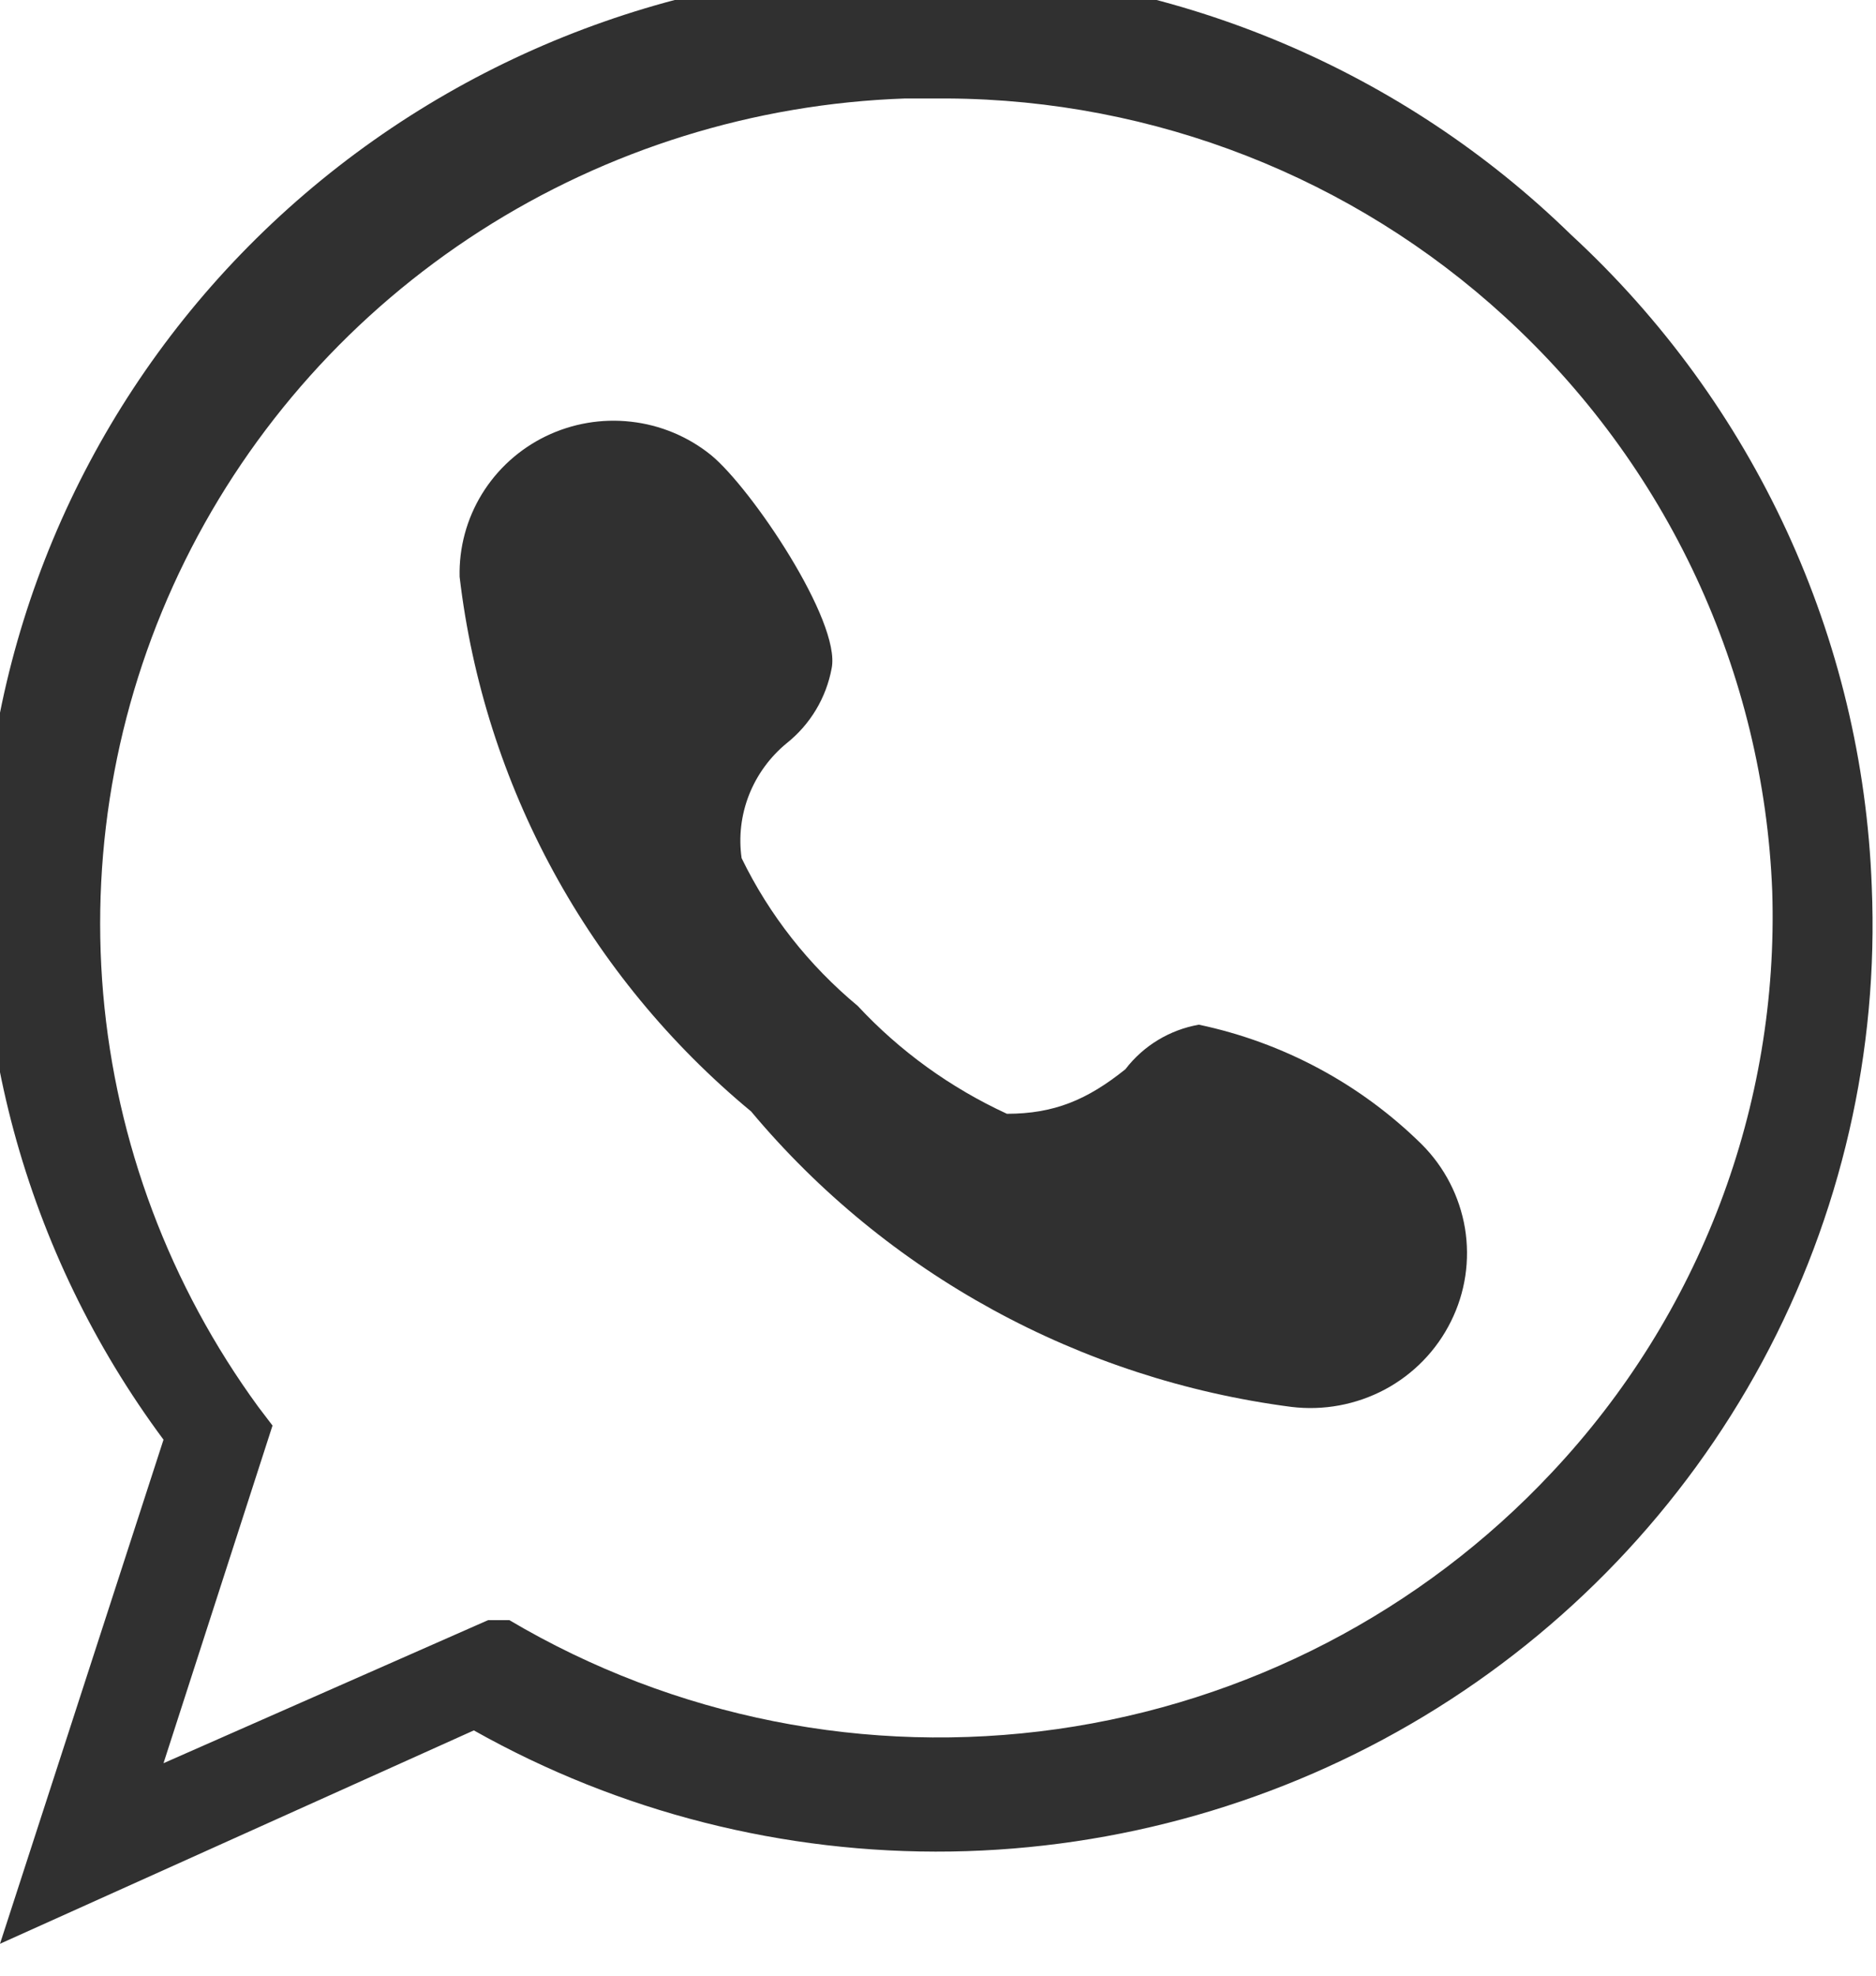
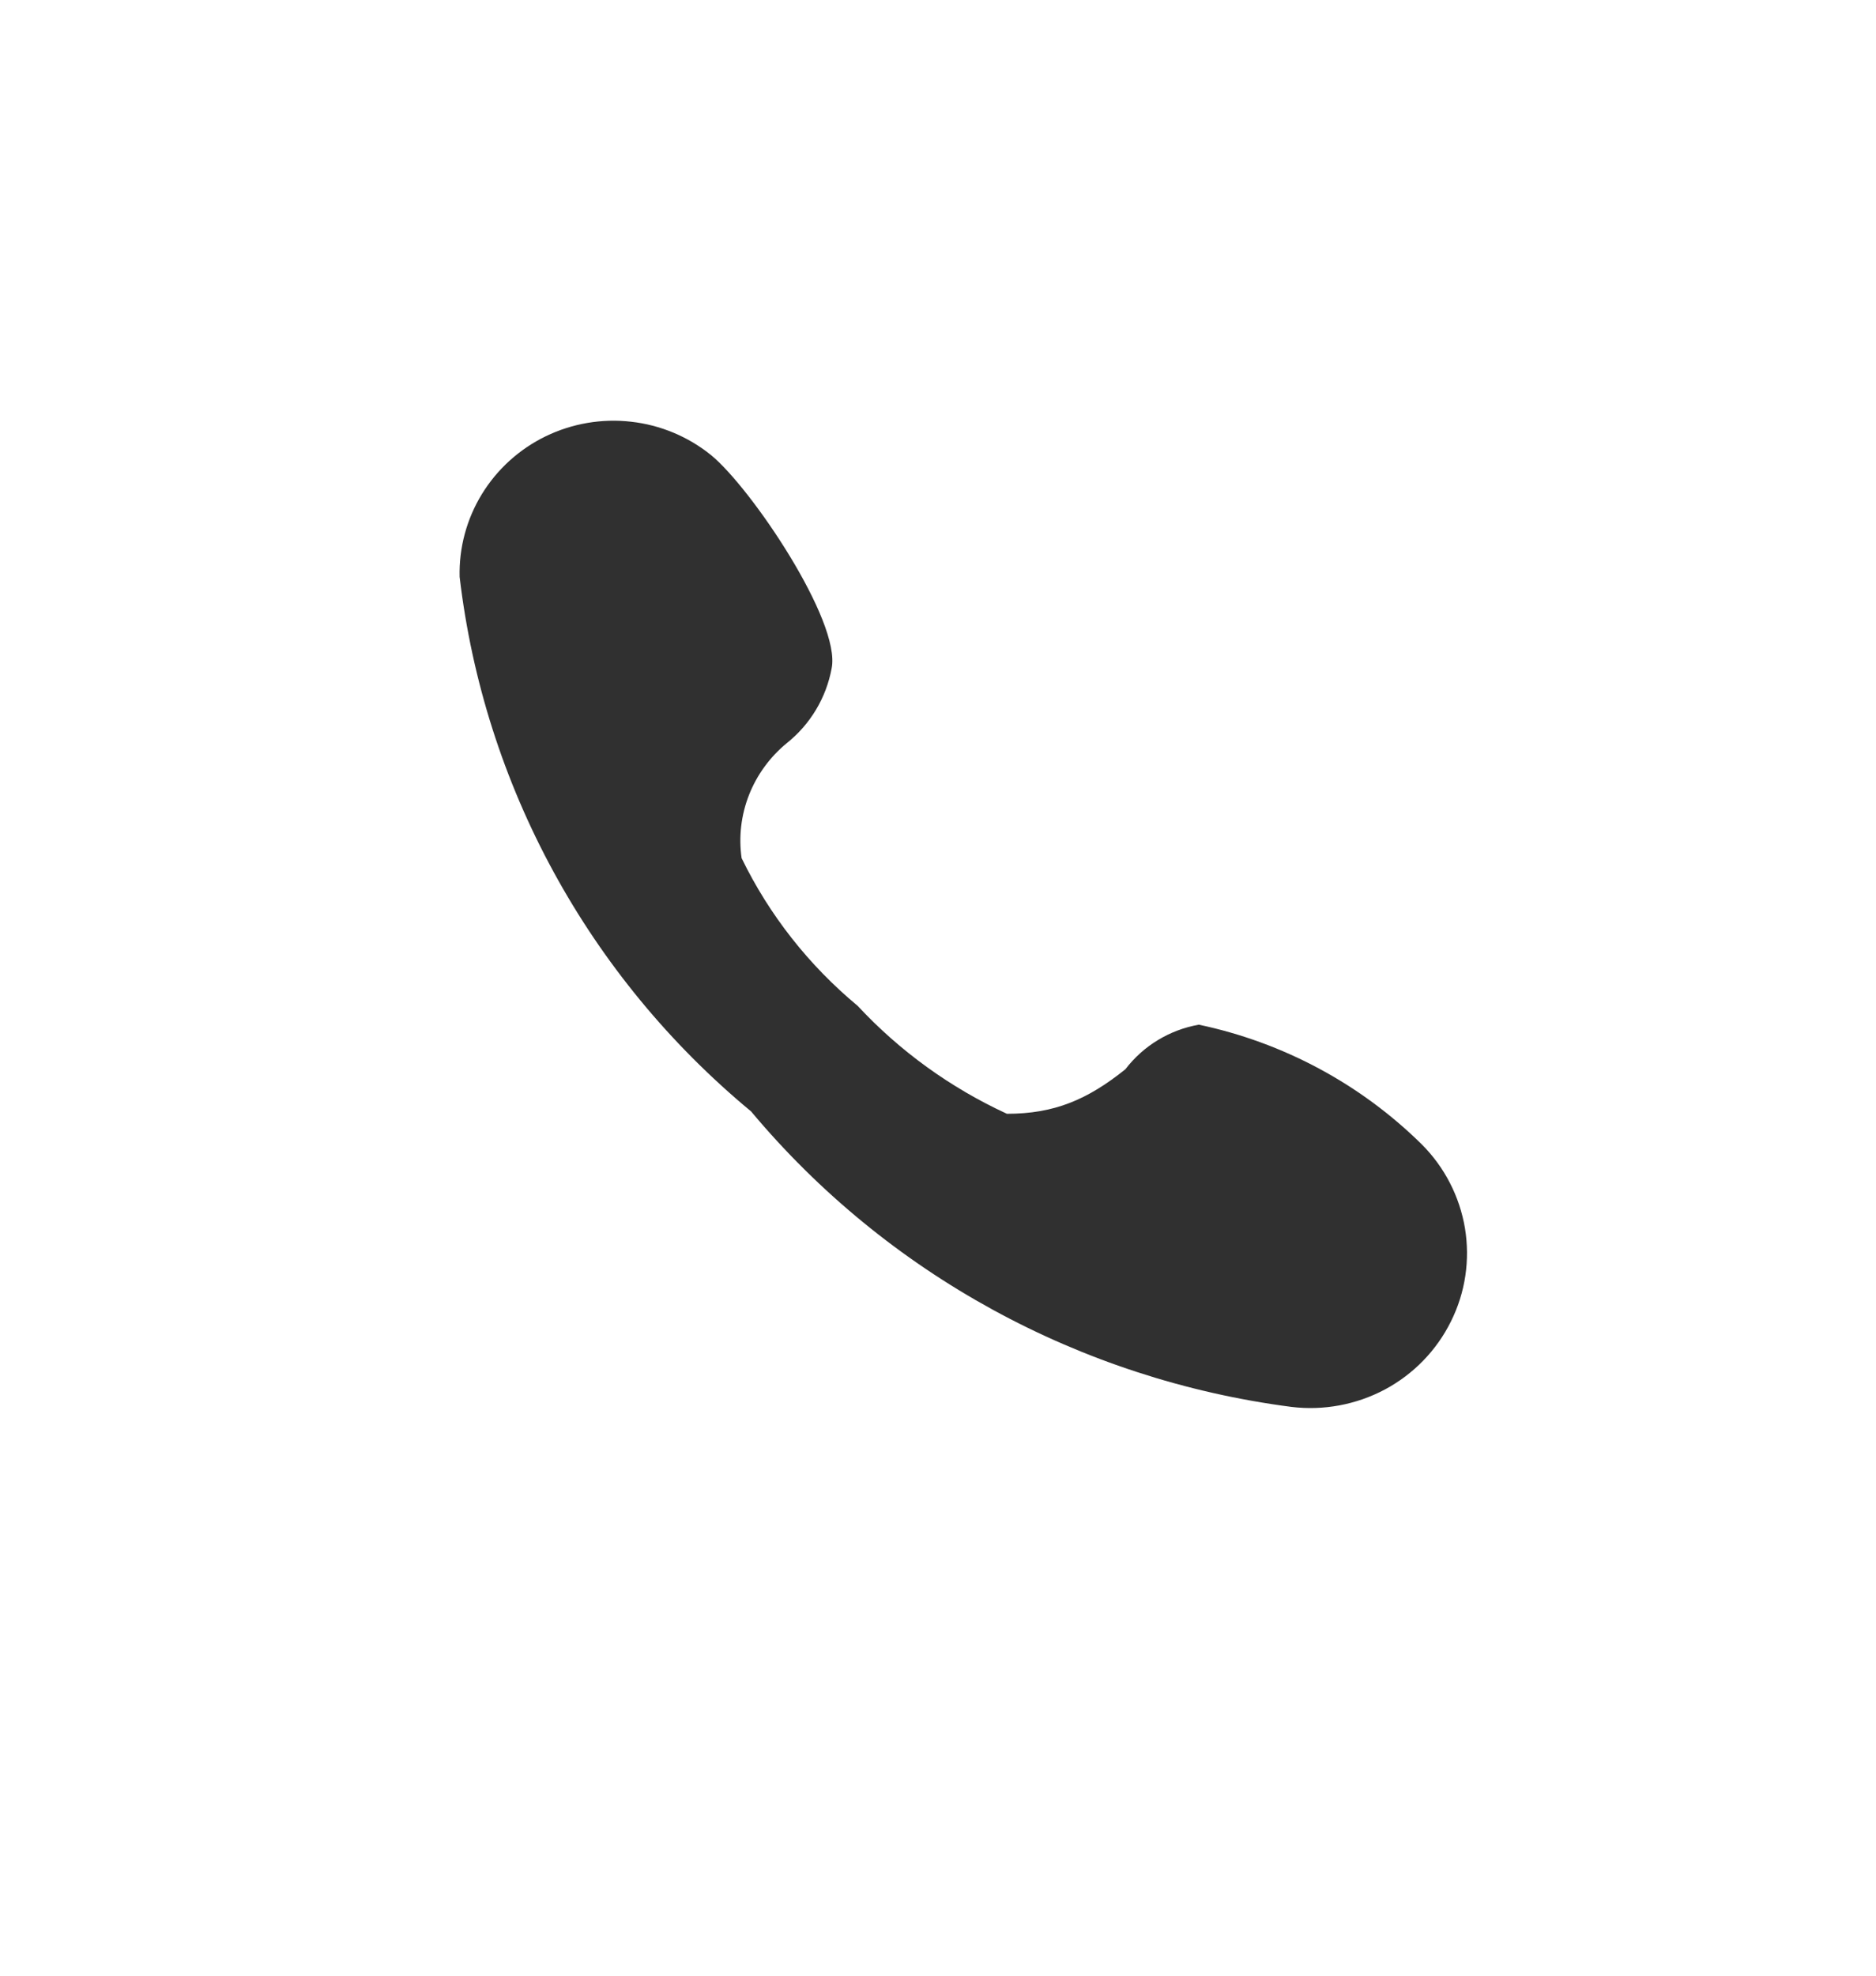
<svg xmlns="http://www.w3.org/2000/svg" width="19" height="20" viewBox="0 0 19 20" fill="none">
-   <path d="M0 19.677L1.656 14.574C0.248 12.679 -0.387 10.329 -0.122 7.992C0.144 5.654 1.289 3.502 3.087 1.963C4.885 0.424 7.203 -0.388 9.579 -0.312C11.956 -0.236 14.216 0.723 15.909 2.374C17.768 4.087 18.864 6.46 18.957 8.972C19.028 10.645 18.646 12.306 17.849 13.784C17.051 15.261 15.869 16.5 14.424 17.372C12.979 18.244 11.324 18.717 9.632 18.743C7.939 18.768 6.271 18.345 4.799 17.517L0 19.677ZM9.599 0.997H9.167C7.637 1.05 6.15 1.513 4.865 2.337C3.581 3.161 2.547 4.315 1.874 5.675C1.201 7.035 0.915 8.551 1.045 10.06C1.176 11.569 1.719 13.014 2.616 14.242L2.76 14.431L1.656 17.849L4.943 16.401H5.159C6.826 17.387 8.784 17.776 10.706 17.504C12.628 17.232 14.397 16.315 15.717 14.906C17.217 13.312 18.019 11.196 17.949 9.02C17.906 7.922 17.644 6.843 17.179 5.845C16.714 4.847 16.054 3.95 15.238 3.204C13.703 1.798 11.691 1.01 9.599 0.997Z" fill="#303030" />
  <path d="M8.687 10.183C9.113 10.641 9.627 11.012 10.198 11.275C10.678 11.275 11.014 11.132 11.398 10.824C11.58 10.586 11.846 10.425 12.142 10.373C12.996 10.553 13.779 10.973 14.398 11.583C14.63 11.814 14.783 12.112 14.837 12.433C14.89 12.755 14.841 13.085 14.695 13.377C14.55 13.67 14.316 13.911 14.026 14.066C13.736 14.22 13.405 14.282 13.078 14.242C10.938 13.964 8.983 12.896 7.607 11.251C5.959 9.887 4.903 7.95 4.655 5.839C4.648 5.544 4.726 5.254 4.881 5.001C5.036 4.749 5.26 4.546 5.528 4.416C5.795 4.287 6.095 4.235 6.391 4.269C6.687 4.302 6.968 4.419 7.199 4.605C7.607 4.937 8.519 6.29 8.423 6.765C8.368 7.064 8.206 7.334 7.967 7.524C7.797 7.664 7.666 7.844 7.586 8.047C7.506 8.251 7.48 8.471 7.511 8.687C7.791 9.263 8.192 9.772 8.687 10.183Z" fill="#303030" />
</svg>